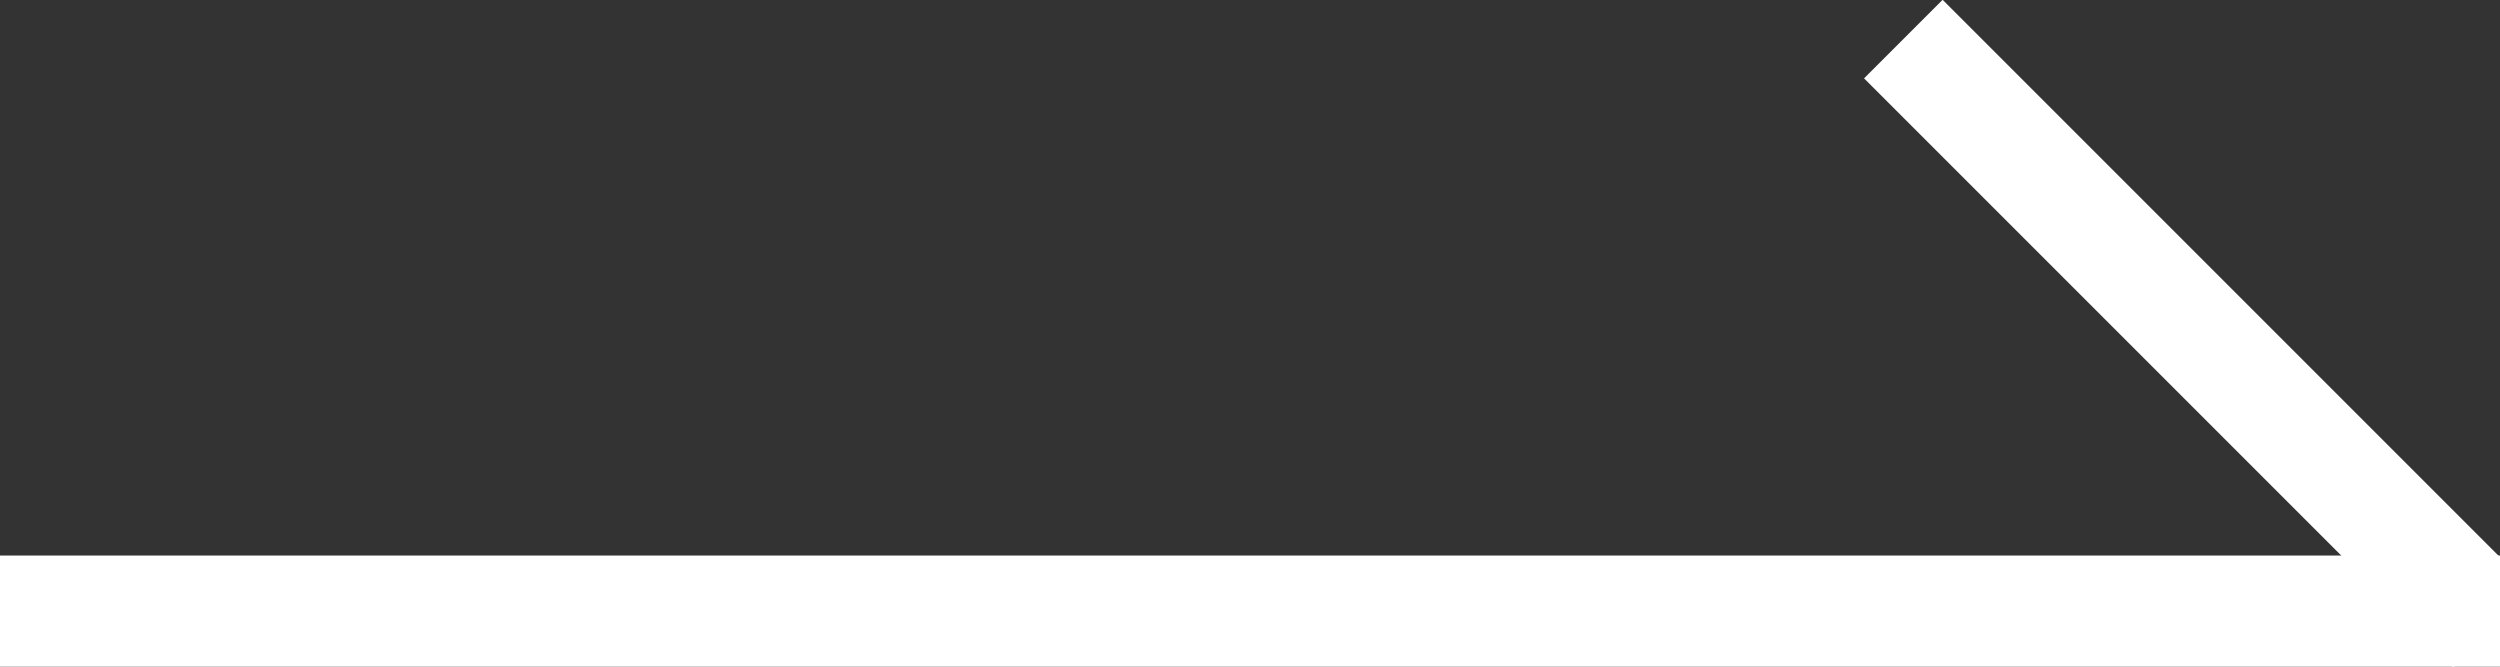
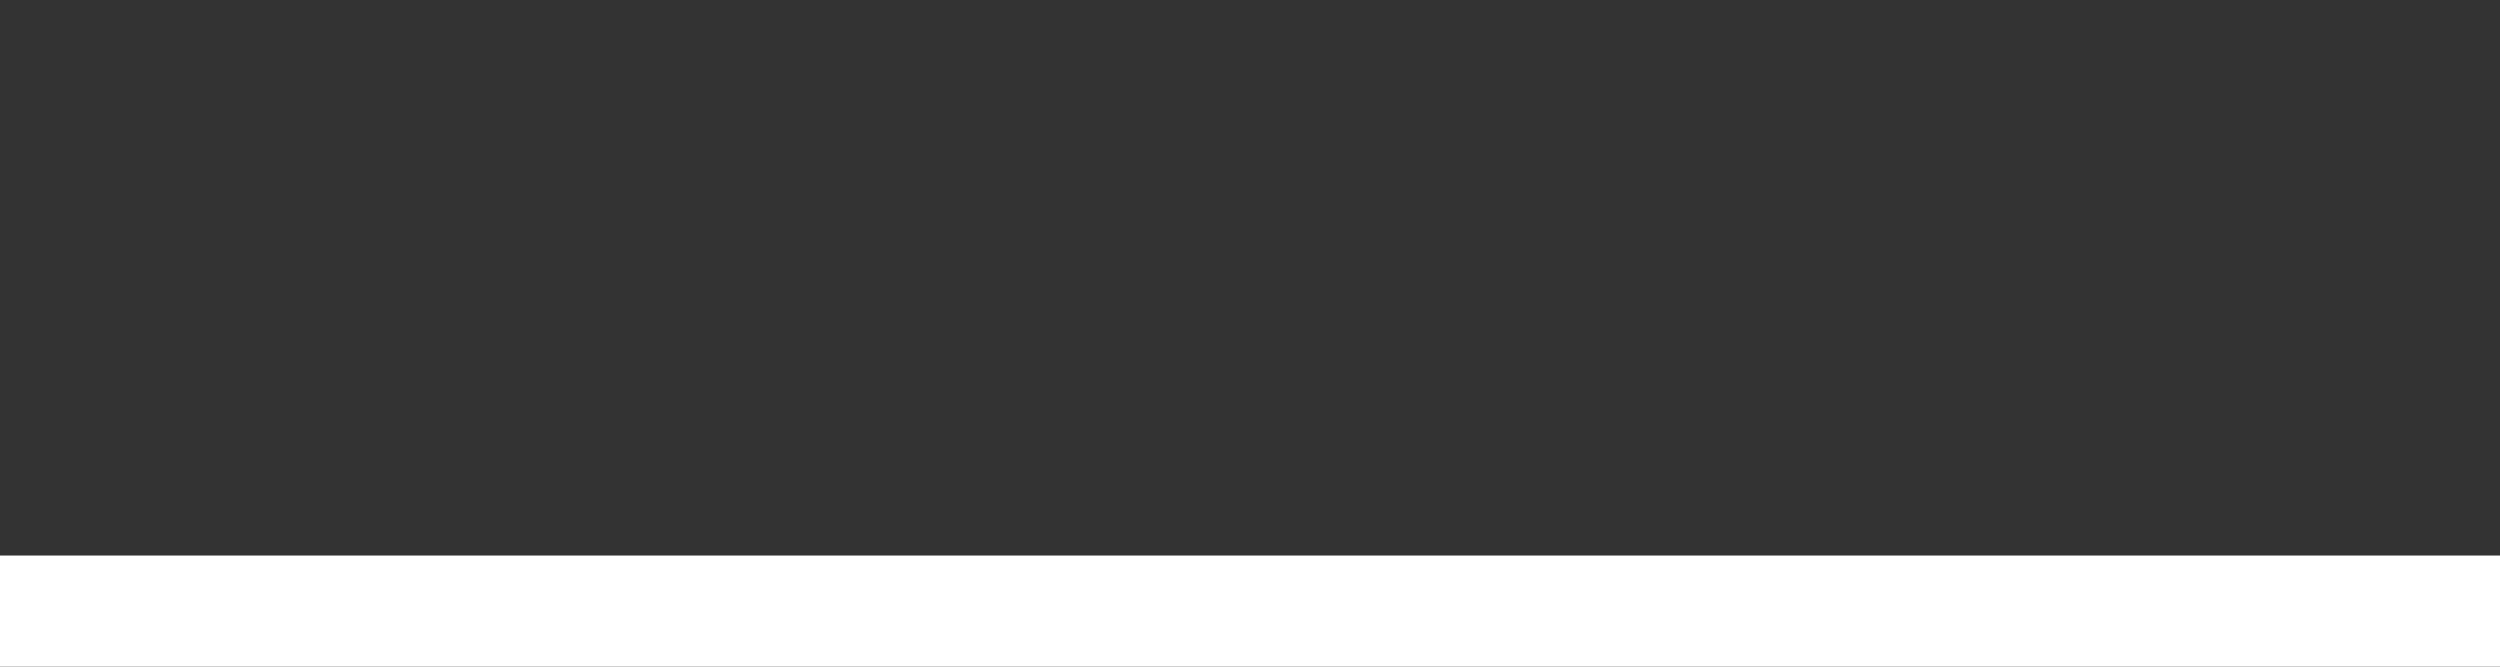
<svg xmlns="http://www.w3.org/2000/svg" version="1.1" id="Layer_1" x="0px" y="0px" width="45px" height="12px" viewBox="0 0 45 12" enable-background="new 0 0 45 12" xml:space="preserve">
  <rect x="0" y="0" width="45" height="12" fill="#333333" stroke="none" />
  <rect y="10" fill="#FFFFFF" width="45" height="2" />
-   <rect x="32.066" y="5.011" transform="matrix(0.707 0.707 -0.707 0.707 15.839 -26.217)" fill="#FFFFFF" width="15.001" height="2" />
</svg>